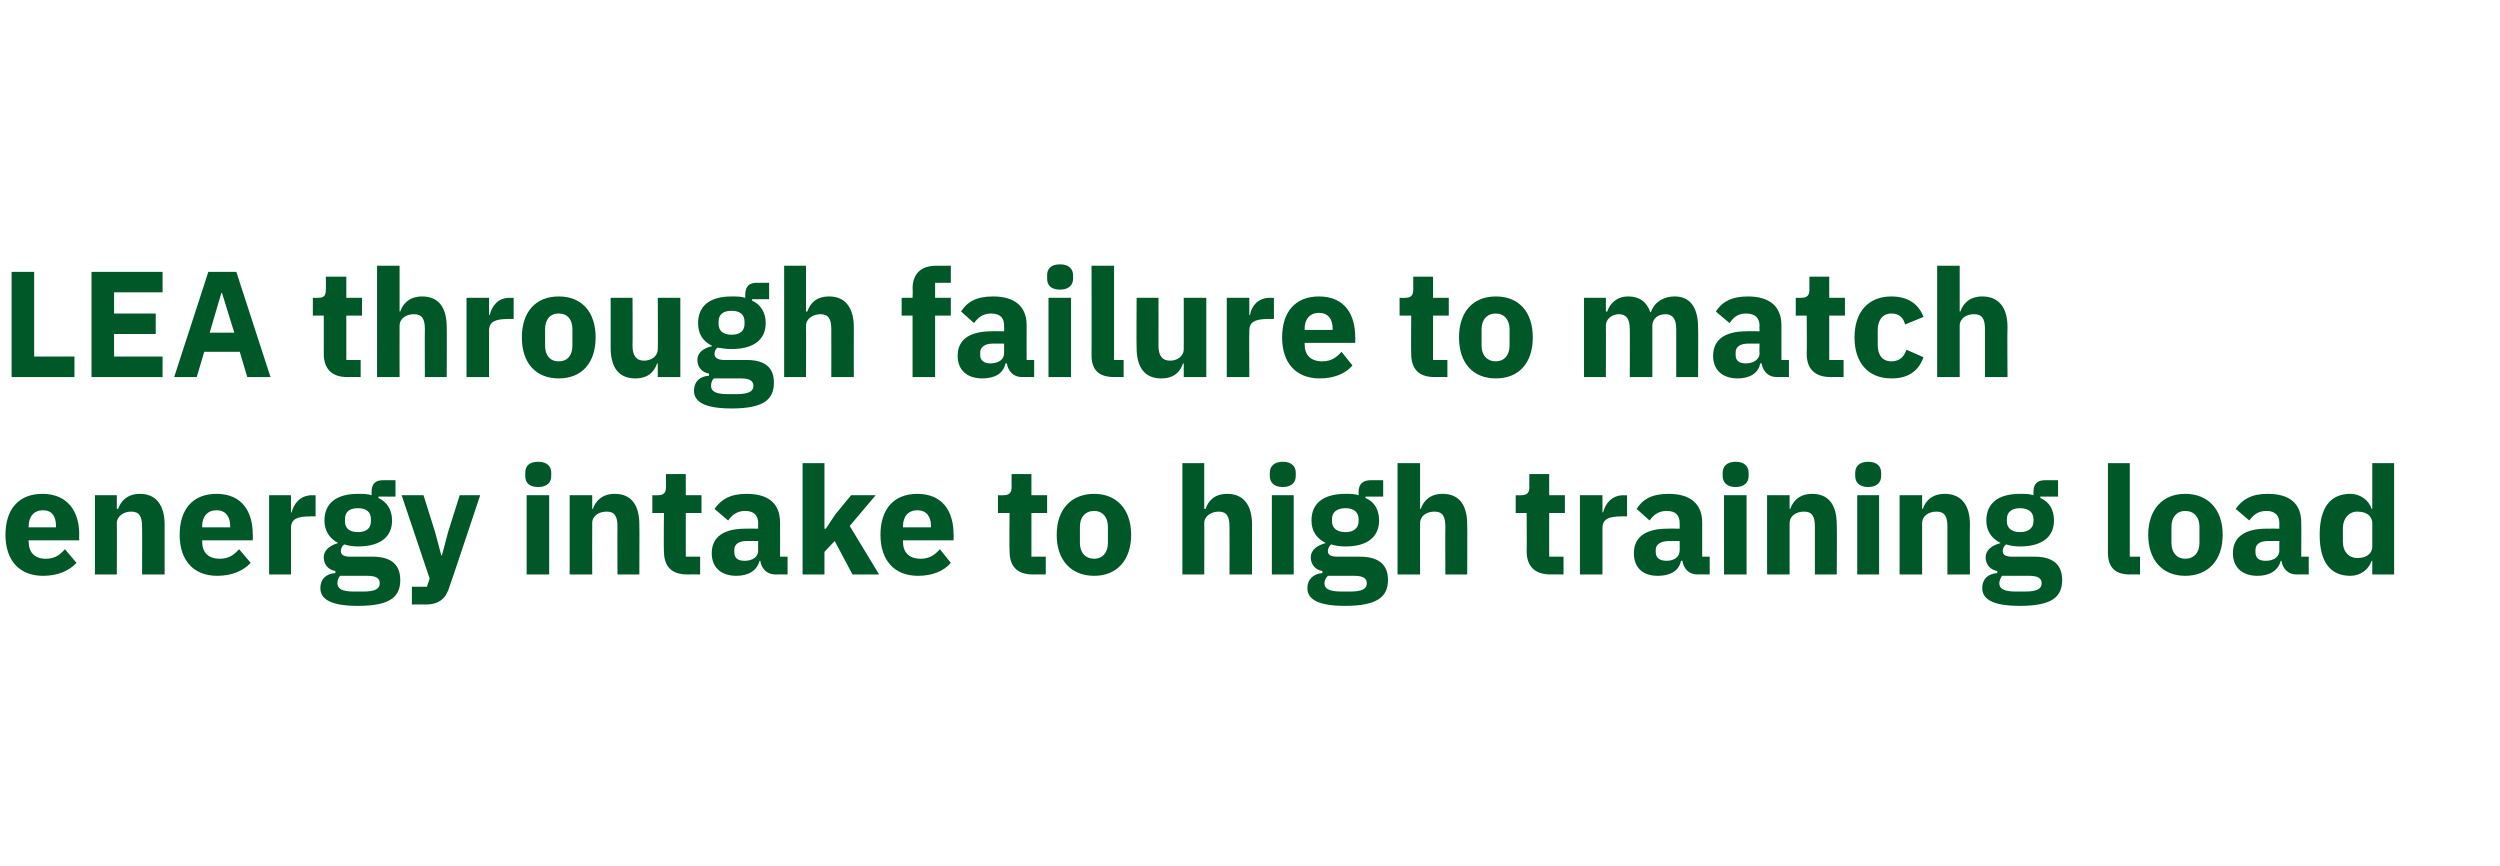
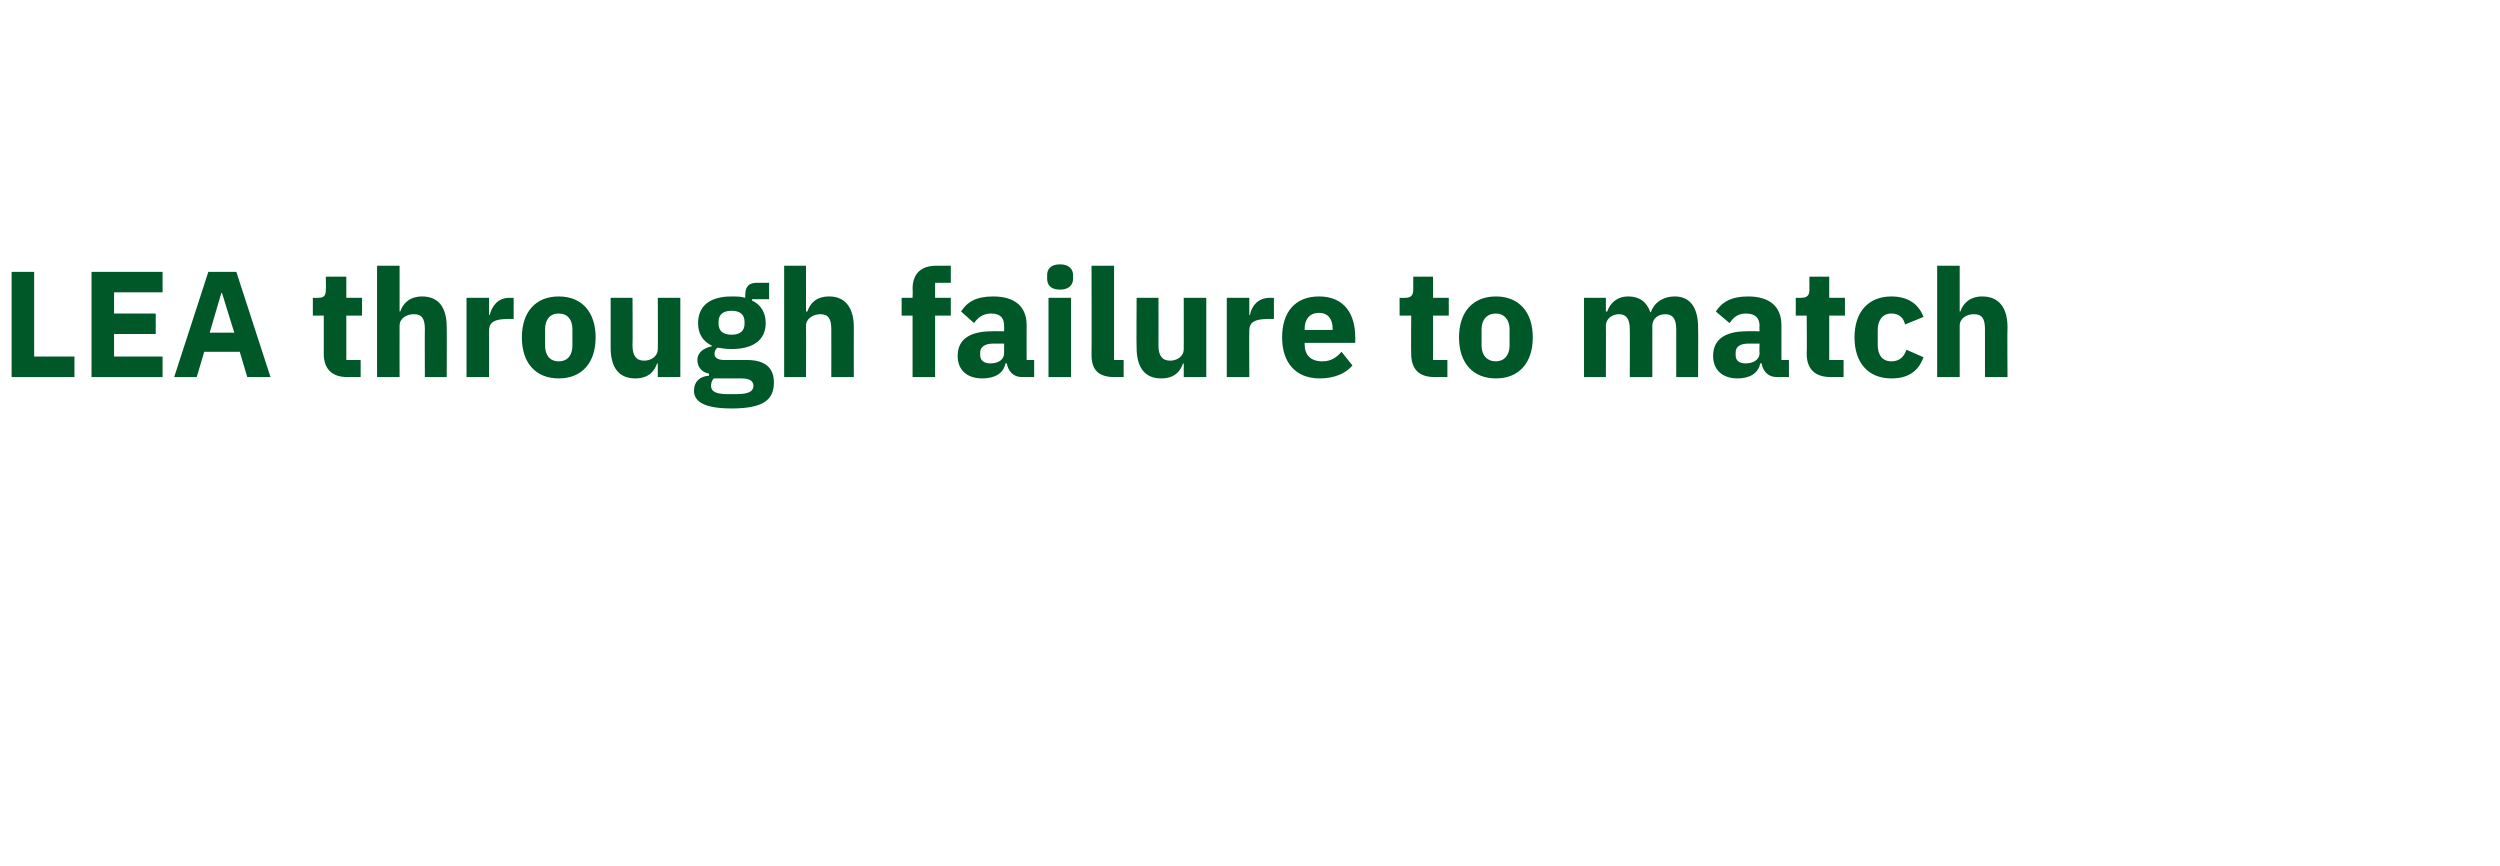
<svg xmlns="http://www.w3.org/2000/svg" version="1.1" width="366px" height="126.8px" viewBox="0 -1 366 126.8" style="top:-1px">
  <desc>LEA through failure to match energy intake to high training load</desc>
  <defs />
  <g id="Polygon179678">
-     <path d="M 0.8 77.3 C 0.8 73.6 2.7 71.3 6.2 71.3 C 10 71.3 11.6 74 11.6 77.2 C 11.57 77.16 11.6 78.1 11.6 78.1 L 4.2 78.1 C 4.2 78.1 4.16 78.31 4.2 78.3 C 4.2 79.8 5 80.8 6.7 80.8 C 8.1 80.8 8.8 80.2 9.5 79.4 C 9.5 79.4 11.2 81.4 11.2 81.4 C 10.1 82.6 8.4 83.3 6.3 83.3 C 2.8 83.3 0.8 81 0.8 77.3 Z M 4.2 76 C 4.16 76.04 4.2 76.2 4.2 76.2 L 8.2 76.2 C 8.2 76.2 8.21 76.02 8.2 76 C 8.2 74.6 7.6 73.7 6.3 73.7 C 5 73.7 4.2 74.6 4.2 76 Z M 13.9 83.1 L 13.9 71.5 L 17.1 71.5 L 17.1 73.5 C 17.1 73.5 17.27 73.49 17.3 73.5 C 17.7 72.3 18.7 71.3 20.5 71.3 C 22.8 71.3 24.1 72.9 24.1 75.8 C 24.09 75.84 24.1 83.1 24.1 83.1 L 20.8 83.1 C 20.8 83.1 20.83 76.11 20.8 76.1 C 20.8 74.6 20.4 73.9 19.2 73.9 C 18.2 73.9 17.1 74.5 17.1 75.6 C 17.14 75.6 17.1 83.1 17.1 83.1 L 13.9 83.1 Z M 26.3 77.3 C 26.3 73.6 28.2 71.3 31.7 71.3 C 35.5 71.3 37 74 37 77.2 C 37.05 77.16 37 78.1 37 78.1 L 29.6 78.1 C 29.6 78.1 29.63 78.31 29.6 78.3 C 29.6 79.8 30.4 80.8 32.2 80.8 C 33.5 80.8 34.3 80.2 35 79.4 C 35 79.4 36.7 81.4 36.7 81.4 C 35.6 82.6 33.9 83.3 31.8 83.3 C 28.3 83.3 26.3 81 26.3 77.3 Z M 29.6 76 C 29.63 76.04 29.6 76.2 29.6 76.2 L 33.7 76.2 C 33.7 76.2 33.68 76.02 33.7 76 C 33.7 74.6 33 73.7 31.7 73.7 C 30.4 73.7 29.6 74.6 29.6 76 Z M 39.4 83.1 L 39.4 71.5 L 42.6 71.5 L 42.6 74 C 42.6 74 42.72 74.04 42.7 74 C 43 72.8 43.9 71.5 45.7 71.5 C 45.67 71.53 46.2 71.5 46.2 71.5 L 46.2 74.6 C 46.2 74.6 45.43 74.57 45.4 74.6 C 43.5 74.6 42.6 75 42.6 76.3 C 42.61 76.33 42.6 83.1 42.6 83.1 L 39.4 83.1 Z M 52.4 87.7 C 48.4 87.7 46.9 86.7 46.9 85.1 C 46.9 83.8 47.7 83 49.1 82.9 C 49.1 82.9 49.1 82.6 49.1 82.6 C 48 82.4 47.4 81.6 47.4 80.6 C 47.4 79.4 48.5 78.8 49.5 78.5 C 49.5 78.5 49.5 78.5 49.5 78.5 C 48.2 77.8 47.5 76.7 47.5 75.2 C 47.5 72.8 49.1 71.3 52.4 71.3 C 53.2 71.3 53.8 71.3 54.4 71.5 C 54.4 71.5 54.4 71 54.4 71 C 54.4 69.8 55 69.3 56.1 69.3 C 56.12 69.31 57.9 69.3 57.9 69.3 L 57.9 71.7 L 55.4 71.7 C 55.4 71.7 55.4 71.86 55.4 71.9 C 56.7 72.5 57.4 73.7 57.4 75.2 C 57.4 77.5 55.8 79 52.4 79 C 51.7 79 51 78.9 50.4 78.7 C 50.1 78.9 49.9 79.3 49.9 79.7 C 49.9 80.2 50.3 80.5 51.3 80.5 C 51.3 80.5 54.6 80.5 54.6 80.5 C 57.4 80.5 58.6 81.8 58.6 83.9 C 58.6 86.4 57.1 87.7 52.4 87.7 Z M 53.8 83.3 C 53.8 83.3 49.8 83.3 49.8 83.3 C 49.5 83.6 49.4 84 49.4 84.4 C 49.4 85.2 50.1 85.6 51.8 85.6 C 51.8 85.6 53.2 85.6 53.2 85.6 C 54.9 85.6 55.6 85.2 55.6 84.4 C 55.6 83.7 55.1 83.3 53.8 83.3 Z M 54.3 75.3 C 54.3 75.3 54.3 75 54.3 75 C 54.3 74 53.7 73.4 52.4 73.4 C 51.1 73.4 50.5 74 50.5 75 C 50.5 75 50.5 75.3 50.5 75.3 C 50.5 76.3 51.1 76.9 52.4 76.9 C 53.7 76.9 54.3 76.3 54.3 75.3 Z M 67.3 71.5 L 70.3 71.5 C 70.3 71.5 65.85 84.86 65.8 84.9 C 65.3 86.6 64.3 87.5 62.3 87.5 C 62.3 87.48 60.3 87.5 60.3 87.5 L 60.3 84.9 L 62.5 84.9 L 62.9 83.7 L 58.8 71.5 L 62 71.5 L 63.7 76.9 L 64.6 80.3 L 64.7 80.3 L 65.6 76.9 L 67.3 71.5 Z M 76.9 68.7 C 76.9 68.7 76.9 68.2 76.9 68.2 C 76.9 67.3 77.4 66.6 78.8 66.6 C 80.1 66.6 80.7 67.3 80.7 68.2 C 80.7 68.2 80.7 68.7 80.7 68.7 C 80.7 69.6 80.1 70.3 78.8 70.3 C 77.4 70.3 76.9 69.6 76.9 68.7 Z M 77.1 71.5 L 80.4 71.5 L 80.4 83.1 L 77.1 83.1 L 77.1 71.5 Z M 83.4 83.1 L 83.4 71.5 L 86.7 71.5 L 86.7 73.5 C 86.7 73.5 86.81 73.49 86.8 73.5 C 87.2 72.3 88.2 71.3 90 71.3 C 92.4 71.3 93.6 72.9 93.6 75.8 C 93.63 75.84 93.6 83.1 93.6 83.1 L 90.4 83.1 C 90.4 83.1 90.37 76.11 90.4 76.1 C 90.4 74.6 90 73.9 88.8 73.9 C 87.7 73.9 86.7 74.5 86.7 75.6 C 86.68 75.6 86.7 83.1 86.7 83.1 L 83.4 83.1 Z M 100.6 83.1 C 98.3 83.1 97.2 81.9 97.2 79.7 C 97.15 79.71 97.2 74.1 97.2 74.1 L 95.5 74.1 L 95.5 71.5 C 95.5 71.5 96.34 71.53 96.3 71.5 C 97.2 71.5 97.5 71.1 97.5 70.3 C 97.48 70.3 97.5 68.4 97.5 68.4 L 100.4 68.4 L 100.4 71.5 L 102.7 71.5 L 102.7 74.1 L 100.4 74.1 L 100.4 80.5 L 102.5 80.5 L 102.5 83.1 C 102.5 83.1 100.58 83.08 100.6 83.1 Z M 113.5 83.1 C 112.3 83.1 111.5 82.3 111.3 81.1 C 111.3 81.1 111.2 81.1 111.2 81.1 C 110.8 82.6 109.5 83.3 107.8 83.3 C 105.5 83.3 104.2 82 104.2 80 C 104.2 77.5 106.1 76.4 109.1 76.4 C 109.14 76.37 111 76.4 111 76.4 C 111 76.4 110.97 75.64 111 75.6 C 111 74.5 110.4 73.8 109.1 73.8 C 107.8 73.8 107.1 74.5 106.6 75.2 C 106.6 75.2 104.6 73.5 104.6 73.5 C 105.6 72.1 106.9 71.3 109.3 71.3 C 112.6 71.3 114.2 72.8 114.2 75.5 C 114.22 75.49 114.2 80.5 114.2 80.5 L 115.3 80.5 L 115.3 83.1 C 115.3 83.1 113.5 83.08 113.5 83.1 Z M 111 79.6 C 110.97 79.58 111 78.2 111 78.2 C 111 78.2 109.38 78.22 109.4 78.2 C 108.1 78.2 107.5 78.7 107.5 79.5 C 107.5 79.5 107.5 79.8 107.5 79.8 C 107.5 80.7 108 81.1 109 81.1 C 110.1 81.1 111 80.6 111 79.6 Z M 117.5 66.8 L 120.7 66.8 L 120.7 76.4 L 120.9 76.4 L 122.3 74.3 L 124.6 71.5 L 128.2 71.5 L 124.4 76 L 128.7 83.1 L 124.8 83.1 L 122.2 78.2 L 120.7 79.8 L 120.7 83.1 L 117.5 83.1 L 117.5 66.8 Z M 128.9 77.3 C 128.9 73.6 130.8 71.3 134.3 71.3 C 138.1 71.3 139.6 74 139.6 77.2 C 139.63 77.16 139.6 78.1 139.6 78.1 L 132.2 78.1 C 132.2 78.1 132.22 78.31 132.2 78.3 C 132.2 79.8 133 80.8 134.8 80.8 C 136.1 80.8 136.9 80.2 137.6 79.4 C 137.6 79.4 139.2 81.4 139.2 81.4 C 138.2 82.6 136.5 83.3 134.4 83.3 C 130.9 83.3 128.9 81 128.9 77.3 Z M 132.2 76 C 132.22 76.04 132.2 76.2 132.2 76.2 L 136.3 76.2 C 136.3 76.2 136.27 76.02 136.3 76 C 136.3 74.6 135.6 73.7 134.3 73.7 C 133 73.7 132.2 74.6 132.2 76 Z M 151.2 83.1 C 148.9 83.1 147.8 81.9 147.8 79.7 C 147.75 79.71 147.8 74.1 147.8 74.1 L 146.1 74.1 L 146.1 71.5 C 146.1 71.5 146.94 71.53 146.9 71.5 C 147.8 71.5 148.1 71.1 148.1 70.3 C 148.08 70.3 148.1 68.4 148.1 68.4 L 151 68.4 L 151 71.5 L 153.3 71.5 L 153.3 74.1 L 151 74.1 L 151 80.5 L 153.1 80.5 L 153.1 83.1 C 153.1 83.1 151.18 83.08 151.2 83.1 Z M 154.7 77.3 C 154.7 73.6 156.8 71.3 160.2 71.3 C 163.5 71.3 165.6 73.6 165.6 77.3 C 165.6 81 163.5 83.3 160.2 83.3 C 156.8 83.3 154.7 81 154.7 77.3 Z M 162.2 78.5 C 162.2 78.5 162.2 76.1 162.2 76.1 C 162.2 74.7 161.4 73.8 160.2 73.8 C 158.9 73.8 158.1 74.7 158.1 76.1 C 158.1 76.1 158.1 78.5 158.1 78.5 C 158.1 79.9 158.9 80.8 160.2 80.8 C 161.4 80.8 162.2 79.9 162.2 78.5 Z M 173.1 66.8 L 176.3 66.8 L 176.3 73.5 C 176.3 73.5 176.46 73.49 176.5 73.5 C 176.9 72.3 177.8 71.3 179.7 71.3 C 182 71.3 183.3 72.9 183.3 75.8 C 183.28 75.84 183.3 83.1 183.3 83.1 L 180 83.1 C 180 83.1 180.02 76.11 180 76.1 C 180 74.6 179.6 73.9 178.4 73.9 C 177.4 73.9 176.3 74.5 176.3 75.6 C 176.33 75.6 176.3 83.1 176.3 83.1 L 173.1 83.1 L 173.1 66.8 Z M 185.9 68.7 C 185.9 68.7 185.9 68.2 185.9 68.2 C 185.9 67.3 186.5 66.6 187.8 66.6 C 189.1 66.6 189.7 67.3 189.7 68.2 C 189.7 68.2 189.7 68.7 189.7 68.7 C 189.7 69.6 189.1 70.3 187.8 70.3 C 186.5 70.3 185.9 69.6 185.9 68.7 Z M 186.2 71.5 L 189.4 71.5 L 189.4 83.1 L 186.2 83.1 L 186.2 71.5 Z M 196.9 87.7 C 192.9 87.7 191.4 86.7 191.4 85.1 C 191.4 83.8 192.3 83 193.6 82.9 C 193.6 82.9 193.6 82.6 193.6 82.6 C 192.5 82.4 191.9 81.6 191.9 80.6 C 191.9 79.4 193 78.8 194.1 78.5 C 194.1 78.5 194.1 78.5 194.1 78.5 C 192.7 77.8 192 76.7 192 75.2 C 192 72.8 193.6 71.3 197 71.3 C 197.7 71.3 198.3 71.3 198.9 71.5 C 198.9 71.5 198.9 71 198.9 71 C 198.9 69.8 199.6 69.3 200.7 69.3 C 200.66 69.31 202.5 69.3 202.5 69.3 L 202.5 71.7 L 199.9 71.7 C 199.9 71.7 199.93 71.86 199.9 71.9 C 201.3 72.5 201.9 73.7 201.9 75.2 C 201.9 77.5 200.3 79 197 79 C 196.2 79 195.5 78.9 194.9 78.7 C 194.6 78.9 194.4 79.3 194.4 79.7 C 194.4 80.2 194.8 80.5 195.8 80.5 C 195.8 80.5 199.1 80.5 199.1 80.5 C 202 80.5 203.2 81.8 203.2 83.9 C 203.2 86.4 201.6 87.7 196.9 87.7 Z M 198.3 83.3 C 198.3 83.3 194.4 83.3 194.4 83.3 C 194.1 83.6 193.9 84 193.9 84.4 C 193.9 85.2 194.6 85.6 196.4 85.6 C 196.4 85.6 197.7 85.6 197.7 85.6 C 199.4 85.6 200.1 85.2 200.1 84.4 C 200.1 83.7 199.6 83.3 198.3 83.3 Z M 198.9 75.3 C 198.9 75.3 198.9 75 198.9 75 C 198.9 74 198.2 73.4 197 73.4 C 195.7 73.4 195 74 195 75 C 195 75 195 75.3 195 75.3 C 195 76.3 195.7 76.9 197 76.9 C 198.2 76.9 198.9 76.3 198.9 75.3 Z M 204.6 66.8 L 207.9 66.8 L 207.9 73.5 C 207.9 73.5 208.01 73.49 208 73.5 C 208.4 72.3 209.4 71.3 211.2 71.3 C 213.6 71.3 214.8 72.9 214.8 75.8 C 214.83 75.84 214.8 83.1 214.8 83.1 L 211.6 83.1 C 211.6 83.1 211.57 76.11 211.6 76.1 C 211.6 74.6 211.2 73.9 210 73.9 C 208.9 73.9 207.9 74.5 207.9 75.6 C 207.88 75.6 207.9 83.1 207.9 83.1 L 204.6 83.1 L 204.6 66.8 Z M 227 83.1 C 224.7 83.1 223.5 81.9 223.5 79.7 C 223.54 79.71 223.5 74.1 223.5 74.1 L 221.9 74.1 L 221.9 71.5 C 221.9 71.5 222.72 71.53 222.7 71.5 C 223.6 71.5 223.9 71.1 223.9 70.3 C 223.87 70.3 223.9 68.4 223.9 68.4 L 226.8 68.4 L 226.8 71.5 L 229.1 71.5 L 229.1 74.1 L 226.8 74.1 L 226.8 80.5 L 228.9 80.5 L 228.9 83.1 C 228.9 83.1 226.97 83.08 227 83.1 Z M 231.3 83.1 L 231.3 71.5 L 234.6 71.5 L 234.6 74 C 234.6 74 234.71 74.04 234.7 74 C 235 72.8 235.9 71.5 237.7 71.5 C 237.66 71.53 238.2 71.5 238.2 71.5 L 238.2 74.6 C 238.2 74.6 237.42 74.57 237.4 74.6 C 235.5 74.6 234.6 75 234.6 76.3 C 234.6 76.33 234.6 83.1 234.6 83.1 L 231.3 83.1 Z M 248.5 83.1 C 247.3 83.1 246.5 82.3 246.3 81.1 C 246.3 81.1 246.1 81.1 246.1 81.1 C 245.8 82.6 244.5 83.3 242.7 83.3 C 240.4 83.3 239.2 82 239.2 80 C 239.2 77.5 241.1 76.4 244.1 76.4 C 244.11 76.37 245.9 76.4 245.9 76.4 C 245.9 76.4 245.93 75.64 245.9 75.6 C 245.9 74.5 245.4 73.8 244 73.8 C 242.7 73.8 242 74.5 241.5 75.2 C 241.5 75.2 239.6 73.5 239.6 73.5 C 240.5 72.1 241.8 71.3 244.3 71.3 C 247.5 71.3 249.2 72.8 249.2 75.5 C 249.19 75.49 249.2 80.5 249.2 80.5 L 250.3 80.5 L 250.3 83.1 C 250.3 83.1 248.46 83.08 248.5 83.1 Z M 245.9 79.6 C 245.93 79.58 245.9 78.2 245.9 78.2 C 245.9 78.2 244.35 78.22 244.4 78.2 C 243.1 78.2 242.4 78.7 242.4 79.5 C 242.4 79.5 242.4 79.8 242.4 79.8 C 242.4 80.7 243 81.1 244 81.1 C 245 81.1 245.9 80.6 245.9 79.6 Z M 252.2 68.7 C 252.2 68.7 252.2 68.2 252.2 68.2 C 252.2 67.3 252.8 66.6 254.1 66.6 C 255.4 66.6 256 67.3 256 68.2 C 256 68.2 256 68.7 256 68.7 C 256 69.6 255.4 70.3 254.1 70.3 C 252.8 70.3 252.2 69.6 252.2 68.7 Z M 252.4 71.5 L 255.7 71.5 L 255.7 83.1 L 252.4 83.1 L 252.4 71.5 Z M 258.7 83.1 L 258.7 71.5 L 262 71.5 L 262 73.5 C 262 73.5 262.13 73.49 262.1 73.5 C 262.5 72.3 263.5 71.3 265.3 71.3 C 267.7 71.3 268.9 72.9 268.9 75.8 C 268.95 75.84 268.9 83.1 268.9 83.1 L 265.7 83.1 C 265.7 83.1 265.69 76.11 265.7 76.1 C 265.7 74.6 265.3 73.9 264.1 73.9 C 263 73.9 262 74.5 262 75.6 C 261.99 75.6 262 83.1 262 83.1 L 258.7 83.1 Z M 271.6 68.7 C 271.6 68.7 271.6 68.2 271.6 68.2 C 271.6 67.3 272.2 66.6 273.5 66.6 C 274.8 66.6 275.4 67.3 275.4 68.2 C 275.4 68.2 275.4 68.7 275.4 68.7 C 275.4 69.6 274.8 70.3 273.5 70.3 C 272.2 70.3 271.6 69.6 271.6 68.7 Z M 271.9 71.5 L 275.1 71.5 L 275.1 83.1 L 271.9 83.1 L 271.9 71.5 Z M 278.1 83.1 L 278.1 71.5 L 281.4 71.5 L 281.4 73.5 C 281.4 73.5 281.53 73.49 281.5 73.5 C 281.9 72.3 282.9 71.3 284.7 71.3 C 287.1 71.3 288.4 72.9 288.4 75.8 C 288.35 75.84 288.4 83.1 288.4 83.1 L 285.1 83.1 C 285.1 83.1 285.09 76.11 285.1 76.1 C 285.1 74.6 284.7 73.9 283.5 73.9 C 282.4 73.9 281.4 74.5 281.4 75.6 C 281.4 75.6 281.4 83.1 281.4 83.1 L 278.1 83.1 Z M 295.7 87.7 C 291.7 87.7 290.2 86.7 290.2 85.1 C 290.2 83.8 291 83 292.4 82.9 C 292.4 82.9 292.4 82.6 292.4 82.6 C 291.3 82.4 290.7 81.6 290.7 80.6 C 290.7 79.4 291.8 78.8 292.9 78.5 C 292.9 78.5 292.9 78.5 292.9 78.5 C 291.5 77.8 290.8 76.7 290.8 75.2 C 290.8 72.8 292.4 71.3 295.7 71.3 C 296.5 71.3 297.1 71.3 297.7 71.5 C 297.7 71.5 297.7 71 297.7 71 C 297.7 69.8 298.3 69.3 299.4 69.3 C 299.44 69.31 301.3 69.3 301.3 69.3 L 301.3 71.7 L 298.7 71.7 C 298.7 71.7 298.71 71.86 298.7 71.9 C 300.1 72.5 300.7 73.7 300.7 75.2 C 300.7 77.5 299.1 79 295.7 79 C 295 79 294.3 78.9 293.7 78.7 C 293.4 78.9 293.2 79.3 293.2 79.7 C 293.2 80.2 293.6 80.5 294.6 80.5 C 294.6 80.5 297.9 80.5 297.9 80.5 C 300.7 80.5 301.9 81.8 301.9 83.9 C 301.9 86.4 300.4 87.7 295.7 87.7 Z M 297.1 83.3 C 297.1 83.3 293.1 83.3 293.1 83.3 C 292.9 83.6 292.7 84 292.7 84.4 C 292.7 85.2 293.4 85.6 295.1 85.6 C 295.1 85.6 296.5 85.6 296.5 85.6 C 298.2 85.6 298.9 85.2 298.9 84.4 C 298.9 83.7 298.4 83.3 297.1 83.3 Z M 297.7 75.3 C 297.7 75.3 297.7 75 297.7 75 C 297.7 74 297 73.4 295.7 73.4 C 294.5 73.4 293.8 74 293.8 75 C 293.8 75 293.8 75.3 293.8 75.3 C 293.8 76.3 294.5 76.9 295.7 76.9 C 297 76.9 297.7 76.3 297.7 75.3 Z M 311.8 83.1 C 309.6 83.1 308.6 82 308.6 79.9 C 308.59 79.91 308.6 66.8 308.6 66.8 L 311.8 66.8 L 311.8 80.5 L 313.3 80.5 L 313.3 83.1 C 313.3 83.1 311.82 83.08 311.8 83.1 Z M 314.5 77.3 C 314.5 73.6 316.6 71.3 319.9 71.3 C 323.3 71.3 325.4 73.6 325.4 77.3 C 325.4 81 323.3 83.3 319.9 83.3 C 316.6 83.3 314.5 81 314.5 77.3 Z M 322 78.5 C 322 78.5 322 76.1 322 76.1 C 322 74.7 321.2 73.8 319.9 73.8 C 318.7 73.8 317.9 74.7 317.9 76.1 C 317.9 76.1 317.9 78.5 317.9 78.5 C 317.9 79.9 318.7 80.8 319.9 80.8 C 321.2 80.8 322 79.9 322 78.5 Z M 336.2 83.1 C 335 83.1 334.2 82.3 334 81.1 C 334 81.1 333.9 81.1 333.9 81.1 C 333.5 82.6 332.2 83.3 330.5 83.3 C 328.2 83.3 326.9 82 326.9 80 C 326.9 77.5 328.8 76.4 331.8 76.4 C 331.84 76.37 333.7 76.4 333.7 76.4 C 333.7 76.4 333.67 75.64 333.7 75.6 C 333.7 74.5 333.1 73.8 331.8 73.8 C 330.5 73.8 329.8 74.5 329.3 75.2 C 329.3 75.2 327.3 73.5 327.3 73.5 C 328.3 72.1 329.6 71.3 332 71.3 C 335.3 71.3 336.9 72.8 336.9 75.5 C 336.93 75.49 336.9 80.5 336.9 80.5 L 338 80.5 L 338 83.1 C 338 83.1 336.2 83.08 336.2 83.1 Z M 333.7 79.6 C 333.67 79.58 333.7 78.2 333.7 78.2 C 333.7 78.2 332.09 78.22 332.1 78.2 C 330.8 78.2 330.2 78.7 330.2 79.5 C 330.2 79.5 330.2 79.8 330.2 79.8 C 330.2 80.7 330.7 81.1 331.7 81.1 C 332.8 81.1 333.7 80.6 333.7 79.6 Z M 347.3 81.1 C 347.3 81.1 347.15 81.14 347.2 81.1 C 346.8 82.4 345.5 83.3 344.1 83.3 C 341.1 83.3 339.6 81.2 339.6 77.3 C 339.6 73.4 341.1 71.3 344.1 71.3 C 345.5 71.3 346.8 72.2 347.2 73.5 C 347.15 73.47 347.3 73.5 347.3 73.5 L 347.3 66.8 L 350.5 66.8 L 350.5 83.1 L 347.3 83.1 L 347.3 81.1 Z M 347.3 79 C 347.3 79 347.3 75.6 347.3 75.6 C 347.3 74.5 346.4 73.9 345.1 73.9 C 343.9 73.9 343 74.9 343 76.3 C 343 76.3 343 78.3 343 78.3 C 343 79.8 343.9 80.7 345.1 80.7 C 346.4 80.7 347.3 80.1 347.3 79 Z " stroke="none" fill="#005829" />
-   </g>
+     </g>
  <g id="Polygon179677">
    <path d="M 1.7 54.2 L 1.7 38.8 L 5 38.8 L 5 51.2 L 10.9 51.2 L 10.9 54.2 L 1.7 54.2 Z M 13.4 54.2 L 13.4 38.8 L 23.8 38.8 L 23.8 41.8 L 16.7 41.8 L 16.7 44.9 L 22.8 44.9 L 22.8 47.9 L 16.7 47.9 L 16.7 51.2 L 23.8 51.2 L 23.8 54.2 L 13.4 54.2 Z M 36.2 54.2 L 35.1 50.5 L 29.9 50.5 L 28.8 54.2 L 25.5 54.2 L 30.5 38.8 L 34.6 38.8 L 39.6 54.2 L 36.2 54.2 Z M 32.5 41.9 L 32.4 41.9 L 30.7 47.7 L 34.3 47.7 L 32.5 41.9 Z M 50.8 54.2 C 48.6 54.2 47.4 53 47.4 50.8 C 47.41 50.82 47.4 45.2 47.4 45.2 L 45.8 45.2 L 45.8 42.6 C 45.8 42.6 46.6 42.63 46.6 42.6 C 47.5 42.6 47.7 42.2 47.7 41.4 C 47.74 41.4 47.7 39.5 47.7 39.5 L 50.7 39.5 L 50.7 42.6 L 53 42.6 L 53 45.2 L 50.7 45.2 L 50.7 51.7 L 52.8 51.7 L 52.8 54.2 C 52.8 54.2 50.84 54.18 50.8 54.2 Z M 55.2 37.9 L 58.5 37.9 L 58.5 44.6 C 58.5 44.6 58.61 44.59 58.6 44.6 C 59 43.4 60 42.4 61.8 42.4 C 64.2 42.4 65.4 44 65.4 46.9 C 65.43 46.95 65.4 54.2 65.4 54.2 L 62.2 54.2 C 62.2 54.2 62.17 47.21 62.2 47.2 C 62.2 45.7 61.8 45 60.6 45 C 59.5 45 58.5 45.6 58.5 46.7 C 58.48 46.7 58.5 54.2 58.5 54.2 L 55.2 54.2 L 55.2 37.9 Z M 68.3 54.2 L 68.3 42.6 L 71.6 42.6 L 71.6 45.1 C 71.6 45.1 71.7 45.14 71.7 45.1 C 72 43.9 72.8 42.6 74.6 42.6 C 74.65 42.63 75.2 42.6 75.2 42.6 L 75.2 45.7 C 75.2 45.7 74.4 45.67 74.4 45.7 C 72.5 45.7 71.6 46.1 71.6 47.4 C 71.59 47.43 71.6 54.2 71.6 54.2 L 68.3 54.2 Z M 76.4 48.4 C 76.4 44.7 78.4 42.4 81.8 42.4 C 85.2 42.4 87.2 44.7 87.2 48.4 C 87.2 52.1 85.2 54.4 81.8 54.4 C 78.4 54.4 76.4 52.1 76.4 48.4 Z M 83.8 49.6 C 83.8 49.6 83.8 47.2 83.8 47.2 C 83.8 45.8 83.1 44.9 81.8 44.9 C 80.5 44.9 79.8 45.8 79.8 47.2 C 79.8 47.2 79.8 49.6 79.8 49.6 C 79.8 51 80.5 51.9 81.8 51.9 C 83.1 51.9 83.8 51 83.8 49.6 Z M 96.3 52.2 C 96.3 52.2 96.23 52.25 96.2 52.2 C 95.8 53.4 94.9 54.4 93 54.4 C 90.6 54.4 89.4 52.8 89.4 49.9 C 89.39 49.89 89.4 42.6 89.4 42.6 L 92.6 42.6 C 92.6 42.6 92.64 49.61 92.6 49.6 C 92.6 51 93.1 51.8 94.3 51.8 C 95.3 51.8 96.3 51.2 96.3 50.1 C 96.34 50.14 96.3 42.6 96.3 42.6 L 99.6 42.6 L 99.6 54.2 L 96.3 54.2 L 96.3 52.2 Z M 107.1 58.8 C 103.1 58.8 101.6 57.8 101.6 56.2 C 101.6 54.9 102.4 54.1 103.8 54 C 103.8 54 103.8 53.7 103.8 53.7 C 102.7 53.5 102.1 52.7 102.1 51.7 C 102.1 50.5 103.2 49.9 104.2 49.7 C 104.2 49.7 104.2 49.6 104.2 49.6 C 102.8 48.9 102.2 47.8 102.2 46.3 C 102.2 43.9 103.8 42.4 107.1 42.4 C 107.8 42.4 108.5 42.4 109.1 42.6 C 109.1 42.6 109.1 42.2 109.1 42.2 C 109.1 40.9 109.7 40.4 110.8 40.4 C 110.81 40.41 112.6 40.4 112.6 40.4 L 112.6 42.8 L 110.1 42.8 C 110.1 42.8 110.09 42.96 110.1 43 C 111.4 43.6 112.1 44.8 112.1 46.3 C 112.1 48.6 110.5 50.1 107.1 50.1 C 106.3 50.1 105.7 50 105.1 49.9 C 104.8 50 104.6 50.4 104.6 50.8 C 104.6 51.3 105 51.7 106 51.7 C 106 51.7 109.3 51.7 109.3 51.7 C 112.1 51.7 113.3 52.9 113.3 55 C 113.3 57.5 111.8 58.8 107.1 58.8 Z M 108.5 54.4 C 108.5 54.4 104.5 54.4 104.5 54.4 C 104.2 54.7 104.1 55.1 104.1 55.5 C 104.1 56.3 104.8 56.7 106.5 56.7 C 106.5 56.7 107.8 56.7 107.8 56.7 C 109.6 56.7 110.3 56.3 110.3 55.5 C 110.3 54.8 109.8 54.4 108.5 54.4 Z M 109 46.4 C 109 46.4 109 46.1 109 46.1 C 109 45.1 108.4 44.5 107.1 44.5 C 105.8 44.5 105.2 45.1 105.2 46.1 C 105.2 46.1 105.2 46.4 105.2 46.4 C 105.2 47.4 105.8 48 107.1 48 C 108.4 48 109 47.4 109 46.4 Z M 114.8 37.9 L 118 37.9 L 118 44.6 C 118 44.6 118.16 44.59 118.2 44.6 C 118.6 43.4 119.5 42.4 121.4 42.4 C 123.7 42.4 125 44 125 46.9 C 124.98 46.95 125 54.2 125 54.2 L 121.7 54.2 C 121.7 54.2 121.72 47.21 121.7 47.2 C 121.7 45.7 121.3 45 120.1 45 C 119.1 45 118 45.6 118 46.7 C 118.03 46.7 118 54.2 118 54.2 L 114.8 54.2 L 114.8 37.9 Z M 133.6 45.2 L 132 45.2 L 132 42.6 L 133.6 42.6 C 133.6 42.6 133.65 41.27 133.6 41.3 C 133.6 39 134.9 37.9 137.1 37.9 C 137.1 37.9 139.2 37.9 139.2 37.9 L 139.2 40.4 L 136.9 40.4 L 136.9 42.6 L 139.2 42.6 L 139.2 45.2 L 136.9 45.2 L 136.9 54.2 L 133.6 54.2 L 133.6 45.2 Z M 149.6 54.2 C 148.4 54.2 147.6 53.4 147.4 52.2 C 147.4 52.2 147.2 52.2 147.2 52.2 C 146.9 53.7 145.6 54.4 143.8 54.4 C 141.5 54.4 140.2 53.1 140.2 51.1 C 140.2 48.6 142.1 47.5 145.2 47.5 C 145.2 47.47 147 47.5 147 47.5 C 147 47.5 147.02 46.75 147 46.7 C 147 45.6 146.5 44.9 145.1 44.9 C 143.8 44.9 143.1 45.6 142.6 46.3 C 142.6 46.3 140.7 44.6 140.7 44.6 C 141.6 43.2 142.9 42.4 145.4 42.4 C 148.6 42.4 150.3 43.9 150.3 46.6 C 150.28 46.59 150.3 51.7 150.3 51.7 L 151.4 51.7 L 151.4 54.2 C 151.4 54.2 149.55 54.18 149.6 54.2 Z M 147 50.7 C 147.02 50.69 147 49.3 147 49.3 C 147 49.3 145.44 49.32 145.4 49.3 C 144.2 49.3 143.5 49.8 143.5 50.6 C 143.5 50.6 143.5 51 143.5 51 C 143.5 51.8 144.1 52.2 145 52.2 C 146.1 52.2 147 51.7 147 50.7 Z M 153.3 39.8 C 153.3 39.8 153.3 39.3 153.3 39.3 C 153.3 38.4 153.8 37.7 155.2 37.7 C 156.5 37.7 157.1 38.4 157.1 39.3 C 157.1 39.3 157.1 39.8 157.1 39.8 C 157.1 40.7 156.5 41.4 155.2 41.4 C 153.8 41.4 153.3 40.7 153.3 39.8 Z M 153.5 42.6 L 156.8 42.6 L 156.8 54.2 L 153.5 54.2 L 153.5 42.6 Z M 163.1 54.2 C 160.8 54.2 159.8 53.1 159.8 51 C 159.83 51.02 159.8 37.9 159.8 37.9 L 163.1 37.9 L 163.1 51.7 L 164.5 51.7 L 164.5 54.2 C 164.5 54.2 163.06 54.18 163.1 54.2 Z M 173.3 52.2 C 173.3 52.2 173.2 52.25 173.2 52.2 C 172.8 53.4 171.9 54.4 170 54.4 C 167.6 54.4 166.4 52.8 166.4 49.9 C 166.36 49.89 166.4 42.6 166.4 42.6 L 169.6 42.6 C 169.6 42.6 169.62 49.61 169.6 49.6 C 169.6 51 170.1 51.8 171.3 51.8 C 172.3 51.8 173.3 51.2 173.3 50.1 C 173.31 50.14 173.3 42.6 173.3 42.6 L 176.6 42.6 L 176.6 54.2 L 173.3 54.2 L 173.3 52.2 Z M 179.6 54.2 L 179.6 42.6 L 182.9 42.6 L 182.9 45.1 C 182.9 45.1 182.97 45.14 183 45.1 C 183.2 43.9 184.1 42.6 185.9 42.6 C 185.92 42.63 186.5 42.6 186.5 42.6 L 186.5 45.7 C 186.5 45.7 185.68 45.67 185.7 45.7 C 183.8 45.7 182.9 46.1 182.9 47.4 C 182.86 47.43 182.9 54.2 182.9 54.2 L 179.6 54.2 Z M 187.7 48.4 C 187.7 44.7 189.6 42.4 193.1 42.4 C 196.9 42.4 198.4 45.1 198.4 48.3 C 198.44 48.27 198.4 49.2 198.4 49.2 L 191 49.2 C 191 49.2 191.02 49.41 191 49.4 C 191 50.9 191.8 51.9 193.6 51.9 C 194.9 51.9 195.7 51.3 196.4 50.5 C 196.4 50.5 198 52.5 198 52.5 C 197 53.7 195.3 54.4 193.2 54.4 C 189.7 54.4 187.7 52.1 187.7 48.4 Z M 191 47.1 C 191.02 47.14 191 47.3 191 47.3 L 195.1 47.3 C 195.1 47.3 195.07 47.12 195.1 47.1 C 195.1 45.7 194.4 44.8 193.1 44.8 C 191.8 44.8 191 45.7 191 47.1 Z M 210 54.2 C 207.7 54.2 206.6 53 206.6 50.8 C 206.56 50.82 206.6 45.2 206.6 45.2 L 204.9 45.2 L 204.9 42.6 C 204.9 42.6 205.74 42.63 205.7 42.6 C 206.6 42.6 206.9 42.2 206.9 41.4 C 206.89 41.4 206.9 39.5 206.9 39.5 L 209.8 39.5 L 209.8 42.6 L 212.1 42.6 L 212.1 45.2 L 209.8 45.2 L 209.8 51.7 L 211.9 51.7 L 211.9 54.2 C 211.9 54.2 209.99 54.18 210 54.2 Z M 213.6 48.4 C 213.6 44.7 215.6 42.4 219 42.4 C 222.4 42.4 224.4 44.7 224.4 48.4 C 224.4 52.1 222.4 54.4 219 54.4 C 215.6 54.4 213.6 52.1 213.6 48.4 Z M 221 49.6 C 221 49.6 221 47.2 221 47.2 C 221 45.8 220.2 44.9 219 44.9 C 217.7 44.9 216.9 45.8 216.9 47.2 C 216.9 47.2 216.9 49.6 216.9 49.6 C 216.9 51 217.7 51.9 219 51.9 C 220.2 51.9 221 51 221 49.6 Z M 231.9 54.2 L 231.9 42.6 L 235.1 42.6 L 235.1 44.6 C 235.1 44.6 235.27 44.59 235.3 44.6 C 235.7 43.4 236.7 42.4 238.4 42.4 C 240 42.4 241.1 43.2 241.6 44.7 C 241.6 44.7 241.7 44.7 241.7 44.7 C 242.1 43.4 243.4 42.4 245.2 42.4 C 247.4 42.4 248.6 44 248.6 46.9 C 248.64 46.95 248.6 54.2 248.6 54.2 L 245.4 54.2 C 245.4 54.2 245.39 47.21 245.4 47.2 C 245.4 45.7 244.9 45 243.8 45 C 242.8 45 241.9 45.6 241.9 46.7 C 241.89 46.7 241.9 54.2 241.9 54.2 L 238.6 54.2 C 238.6 54.2 238.63 47.21 238.6 47.2 C 238.6 45.7 238.1 45 237 45 C 236.1 45 235.1 45.6 235.1 46.7 C 235.13 46.7 235.1 54.2 235.1 54.2 L 231.9 54.2 Z M 260.1 54.2 C 258.9 54.2 258.1 53.4 257.9 52.2 C 257.9 52.2 257.7 52.2 257.7 52.2 C 257.4 53.7 256.1 54.4 254.4 54.4 C 252.1 54.4 250.8 53.1 250.8 51.1 C 250.8 48.6 252.7 47.5 255.7 47.5 C 255.73 47.47 257.6 47.5 257.6 47.5 C 257.6 47.5 257.55 46.75 257.6 46.7 C 257.6 45.6 257 44.9 255.6 44.9 C 254.3 44.9 253.7 45.6 253.2 46.3 C 253.2 46.3 251.2 44.6 251.2 44.6 C 252.1 43.2 253.5 42.4 255.9 42.4 C 259.1 42.4 260.8 43.9 260.8 46.6 C 260.81 46.59 260.8 51.7 260.8 51.7 L 261.9 51.7 L 261.9 54.2 C 261.9 54.2 260.08 54.18 260.1 54.2 Z M 257.6 50.7 C 257.55 50.69 257.6 49.3 257.6 49.3 C 257.6 49.3 255.97 49.32 256 49.3 C 254.7 49.3 254.1 49.8 254.1 50.6 C 254.1 50.6 254.1 51 254.1 51 C 254.1 51.8 254.6 52.2 255.6 52.2 C 256.6 52.2 257.6 51.7 257.6 50.7 Z M 268 54.2 C 265.7 54.2 264.5 53 264.5 50.8 C 264.55 50.82 264.5 45.2 264.5 45.2 L 262.9 45.2 L 262.9 42.6 C 262.9 42.6 263.73 42.63 263.7 42.6 C 264.6 42.6 264.9 42.2 264.9 41.4 C 264.88 41.4 264.9 39.5 264.9 39.5 L 267.8 39.5 L 267.8 42.6 L 270.1 42.6 L 270.1 45.2 L 267.8 45.2 L 267.8 51.7 L 269.9 51.7 L 269.9 54.2 C 269.9 54.2 267.98 54.18 268 54.2 Z M 271.5 48.4 C 271.5 44.7 273.5 42.4 276.9 42.4 C 279.3 42.4 280.9 43.5 281.6 45.4 C 281.6 45.4 278.9 46.5 278.9 46.5 C 278.7 45.6 278.1 44.9 276.9 44.9 C 275.6 44.9 274.9 45.9 274.9 47.3 C 274.9 47.3 274.9 49.5 274.9 49.5 C 274.9 51 275.6 51.9 276.9 51.9 C 278.2 51.9 278.8 51.1 279.1 50.2 C 279.1 50.2 281.6 51.3 281.6 51.3 C 280.8 53.5 279.2 54.4 276.9 54.4 C 273.5 54.4 271.5 52.1 271.5 48.4 Z M 283.6 37.9 L 286.9 37.9 L 286.9 44.6 C 286.9 44.6 287.03 44.59 287 44.6 C 287.4 43.4 288.4 42.4 290.2 42.4 C 292.6 42.4 293.9 44 293.9 46.9 C 293.85 46.95 293.9 54.2 293.9 54.2 L 290.6 54.2 C 290.6 54.2 290.59 47.21 290.6 47.2 C 290.6 45.7 290.2 45 289 45 C 287.9 45 286.9 45.6 286.9 46.7 C 286.9 46.7 286.9 54.2 286.9 54.2 L 283.6 54.2 L 283.6 37.9 Z " stroke="none" fill="#005829" />
  </g>
</svg>